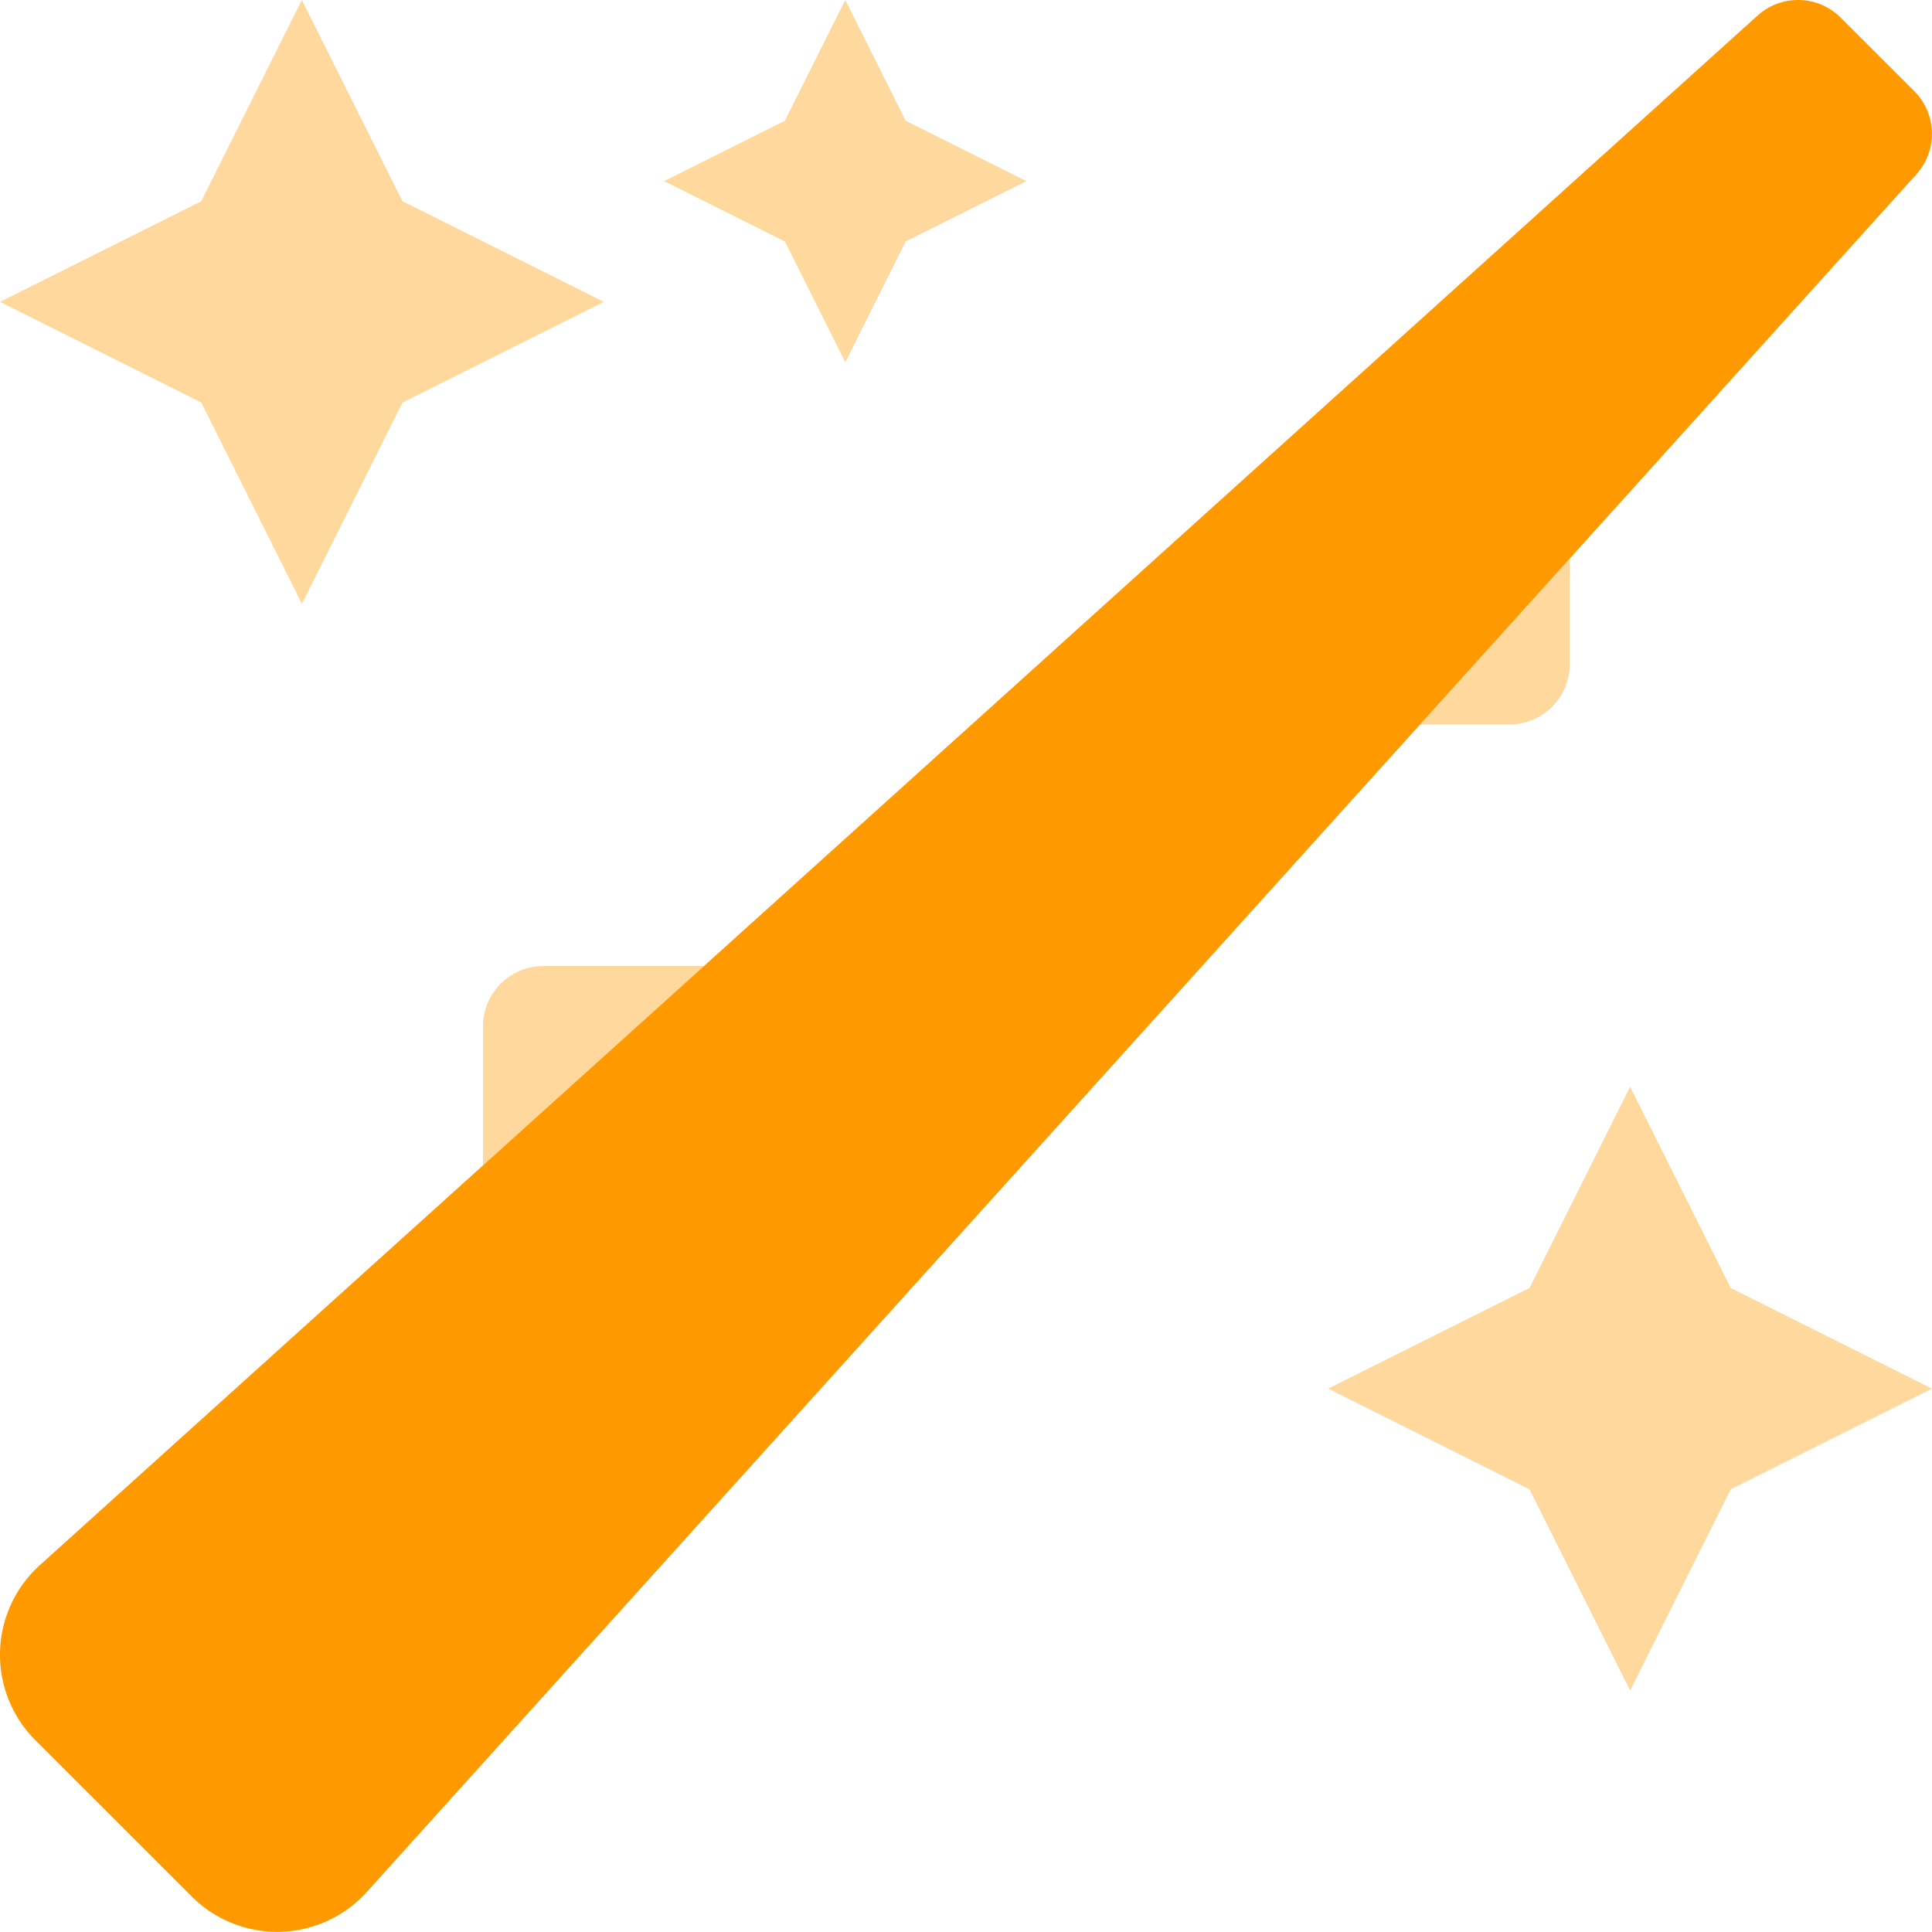
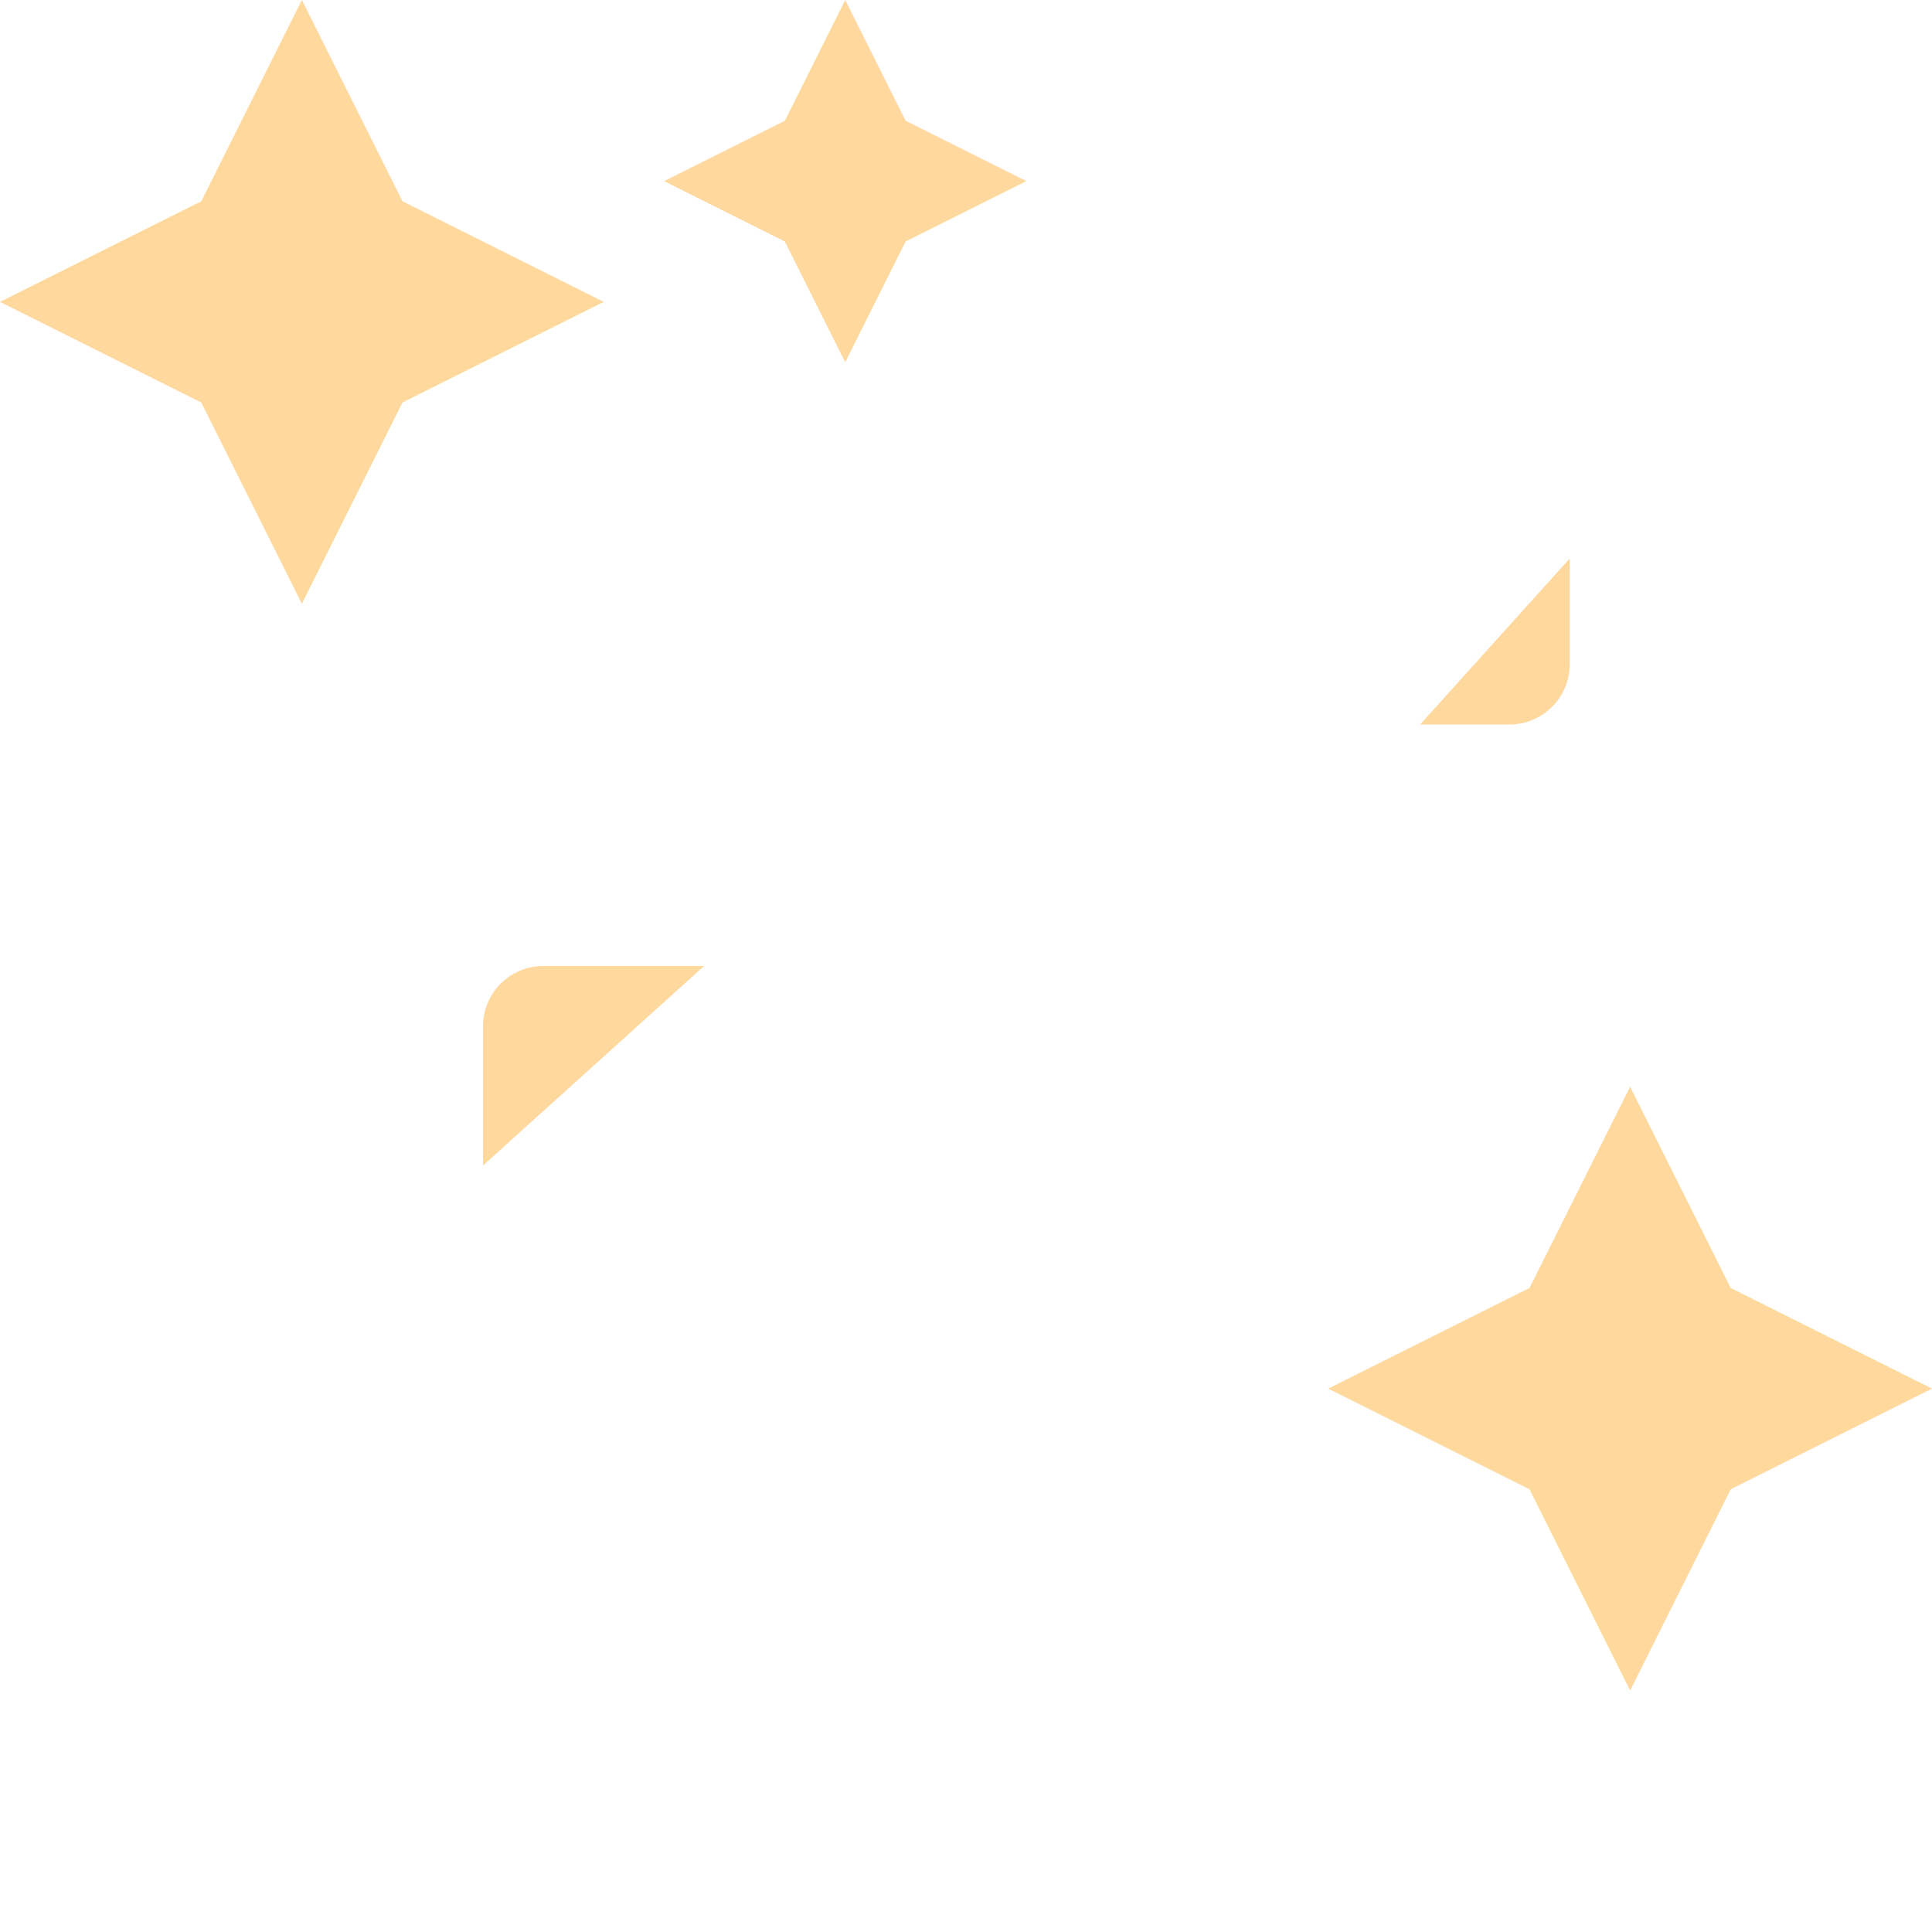
<svg xmlns="http://www.w3.org/2000/svg" aria-hidden="true" focusable="false" data-prefix="fad" data-icon="wand-magic" role="img" viewBox="0 0 512 512" class="svg-inline--fa fa-wand-magic fa-w-16 fa-9x">
  <g class="fa-group">
    <path fill="#ffd89e" d="M416 176v-28l-39.65 44H400a16 16 0 0 0 16-16zm-288 96v36.87L186.6 256H144a16 16 0 0 0-16 16zM106.66 53.33L80 0 53.34 53.34 0 80l53.34 26.67L80 160l26.66-53.33L160 80zm352 288L432 288l-26.66 53.33L352 368l53.34 26.67L432 448l26.66-53.33L512 368zM224 0l-16 32-32 16 32 16 16 32 16-32 32-16-32-16z" class="fa-secondary" />
-     <path fill="#ff9900" d="M507.87 46.18L97.16 501.44A32 32 0 0 1 52 503.71q-.6-.54-1.17-1.11L9.37 461.17a32 32 0 0 1 0-45.25c.38-.38.77-.75 1.16-1.11L465.79 4.11a16 16 0 0 1 22 .55l19.48 19.47a16 16 0 0 1 .6 22.05z" class="fa-primary" />
  </g>
</svg>